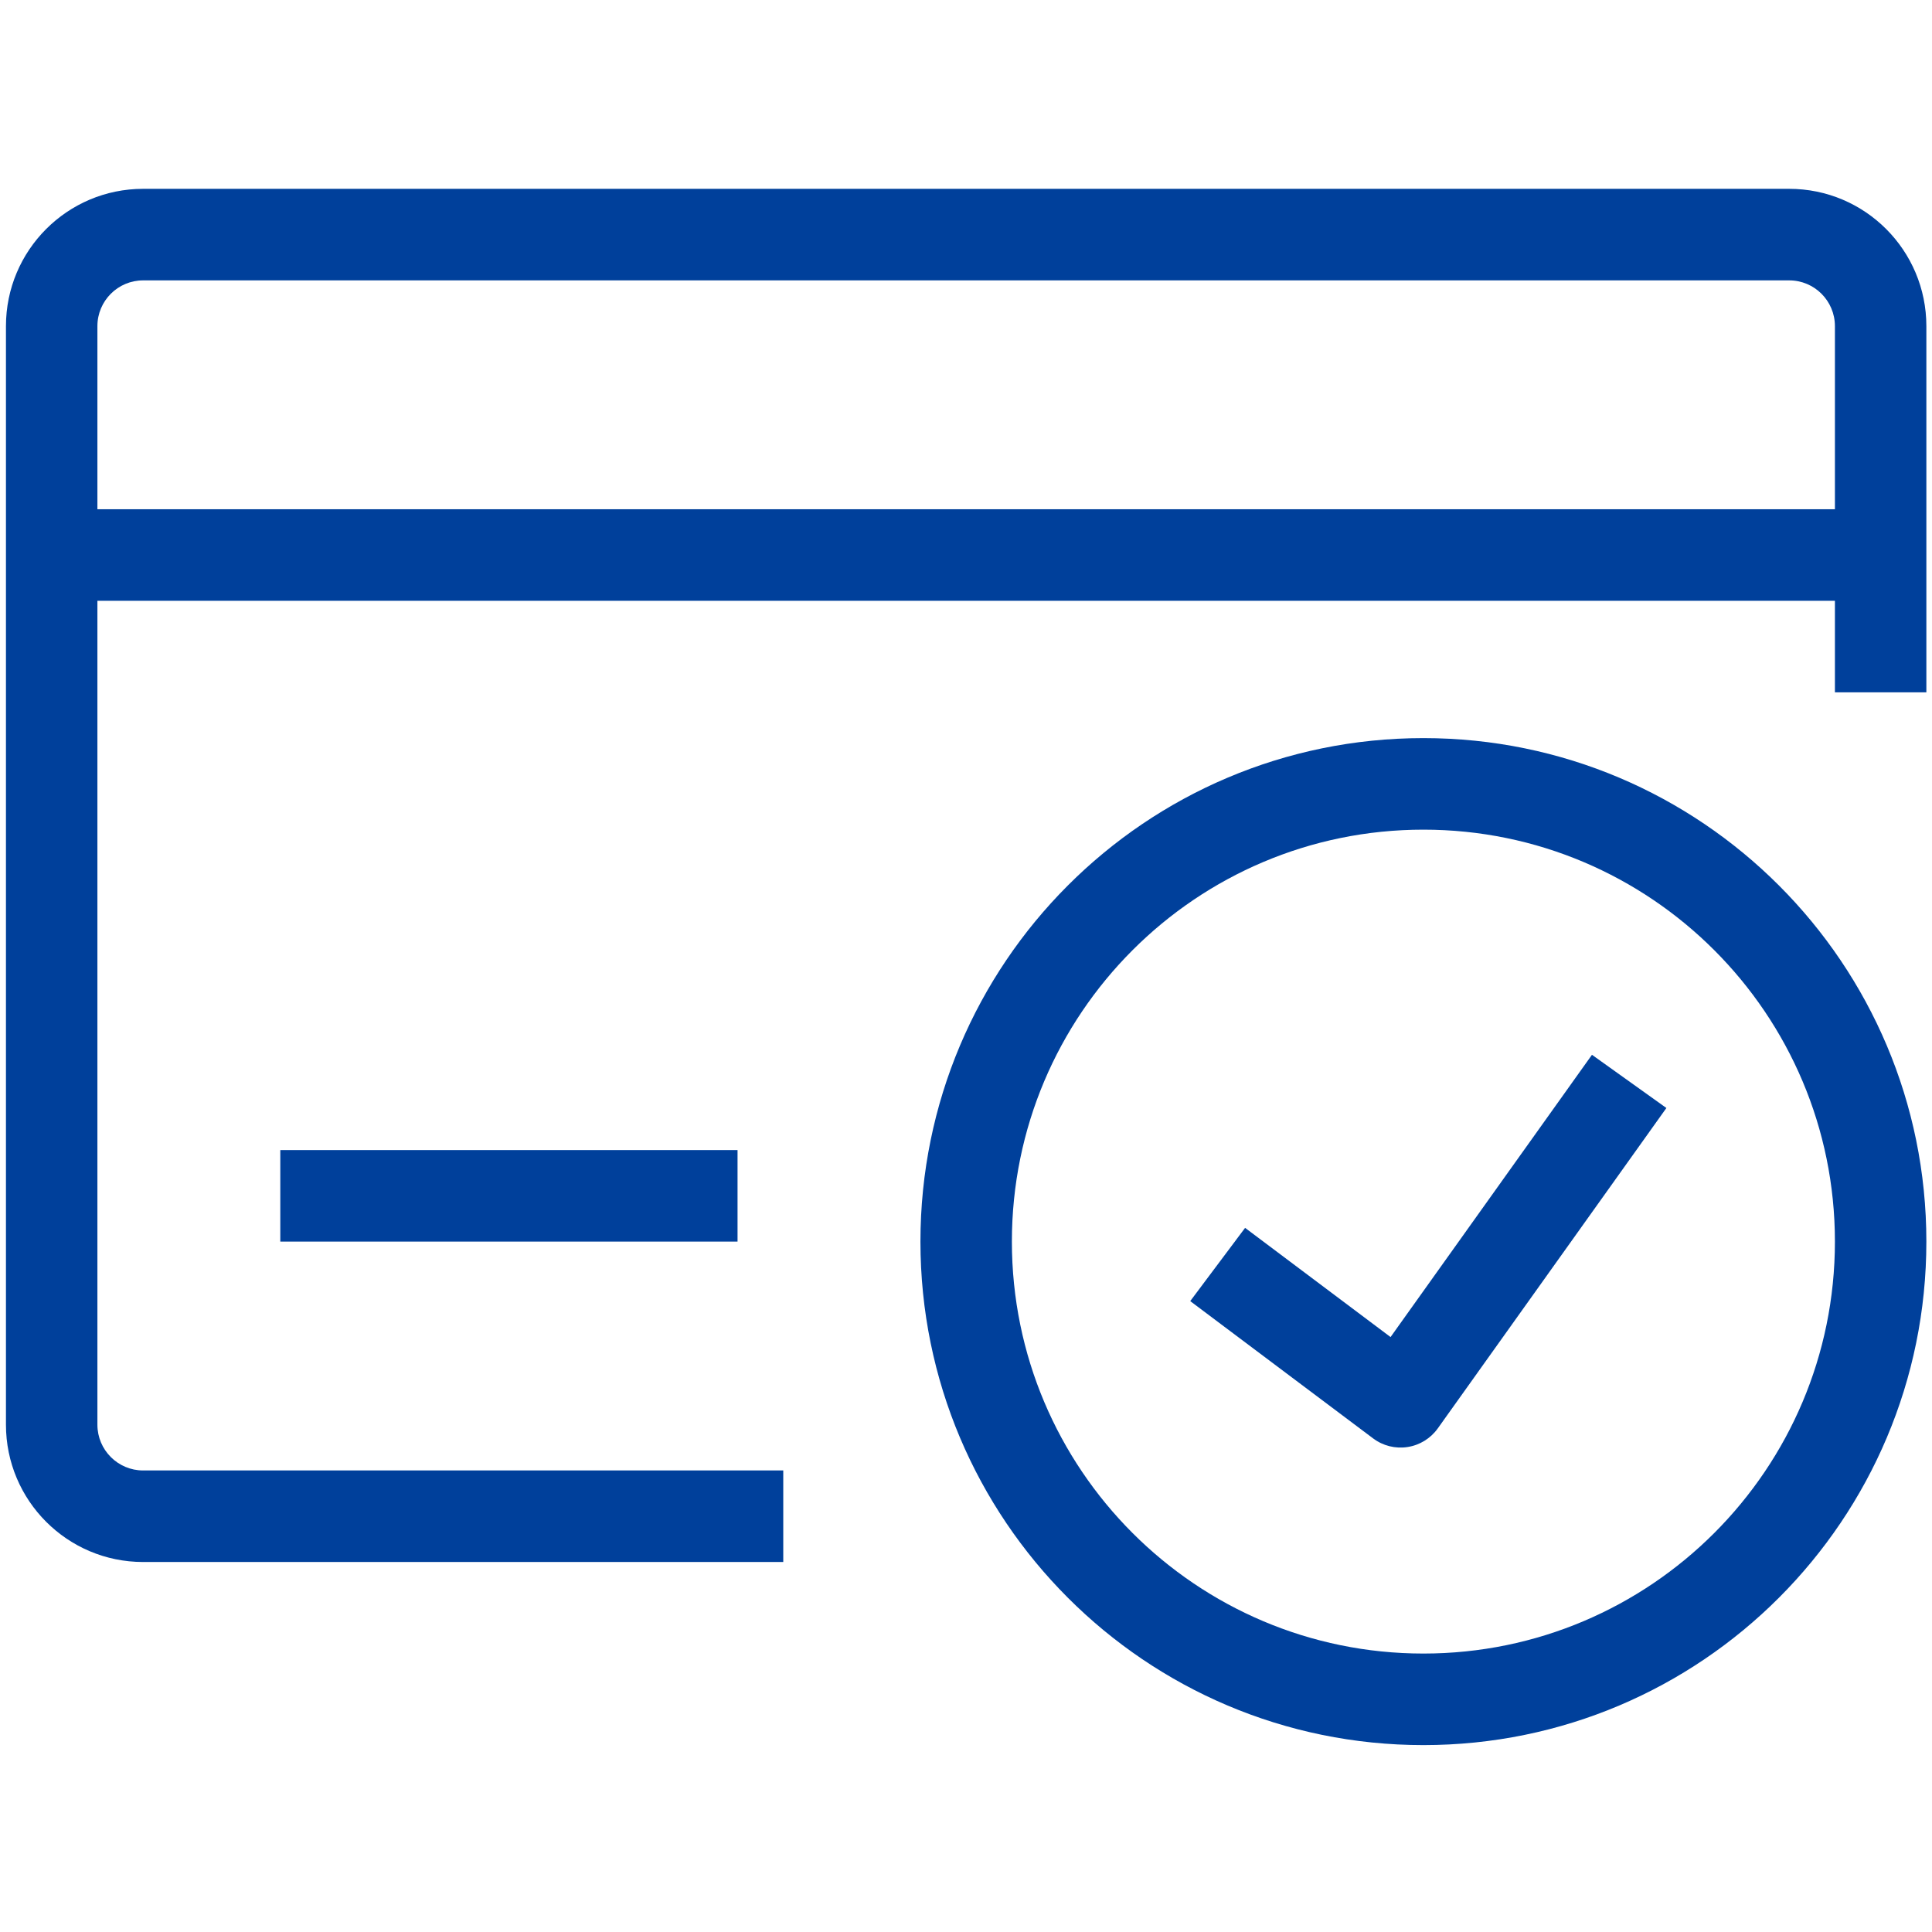
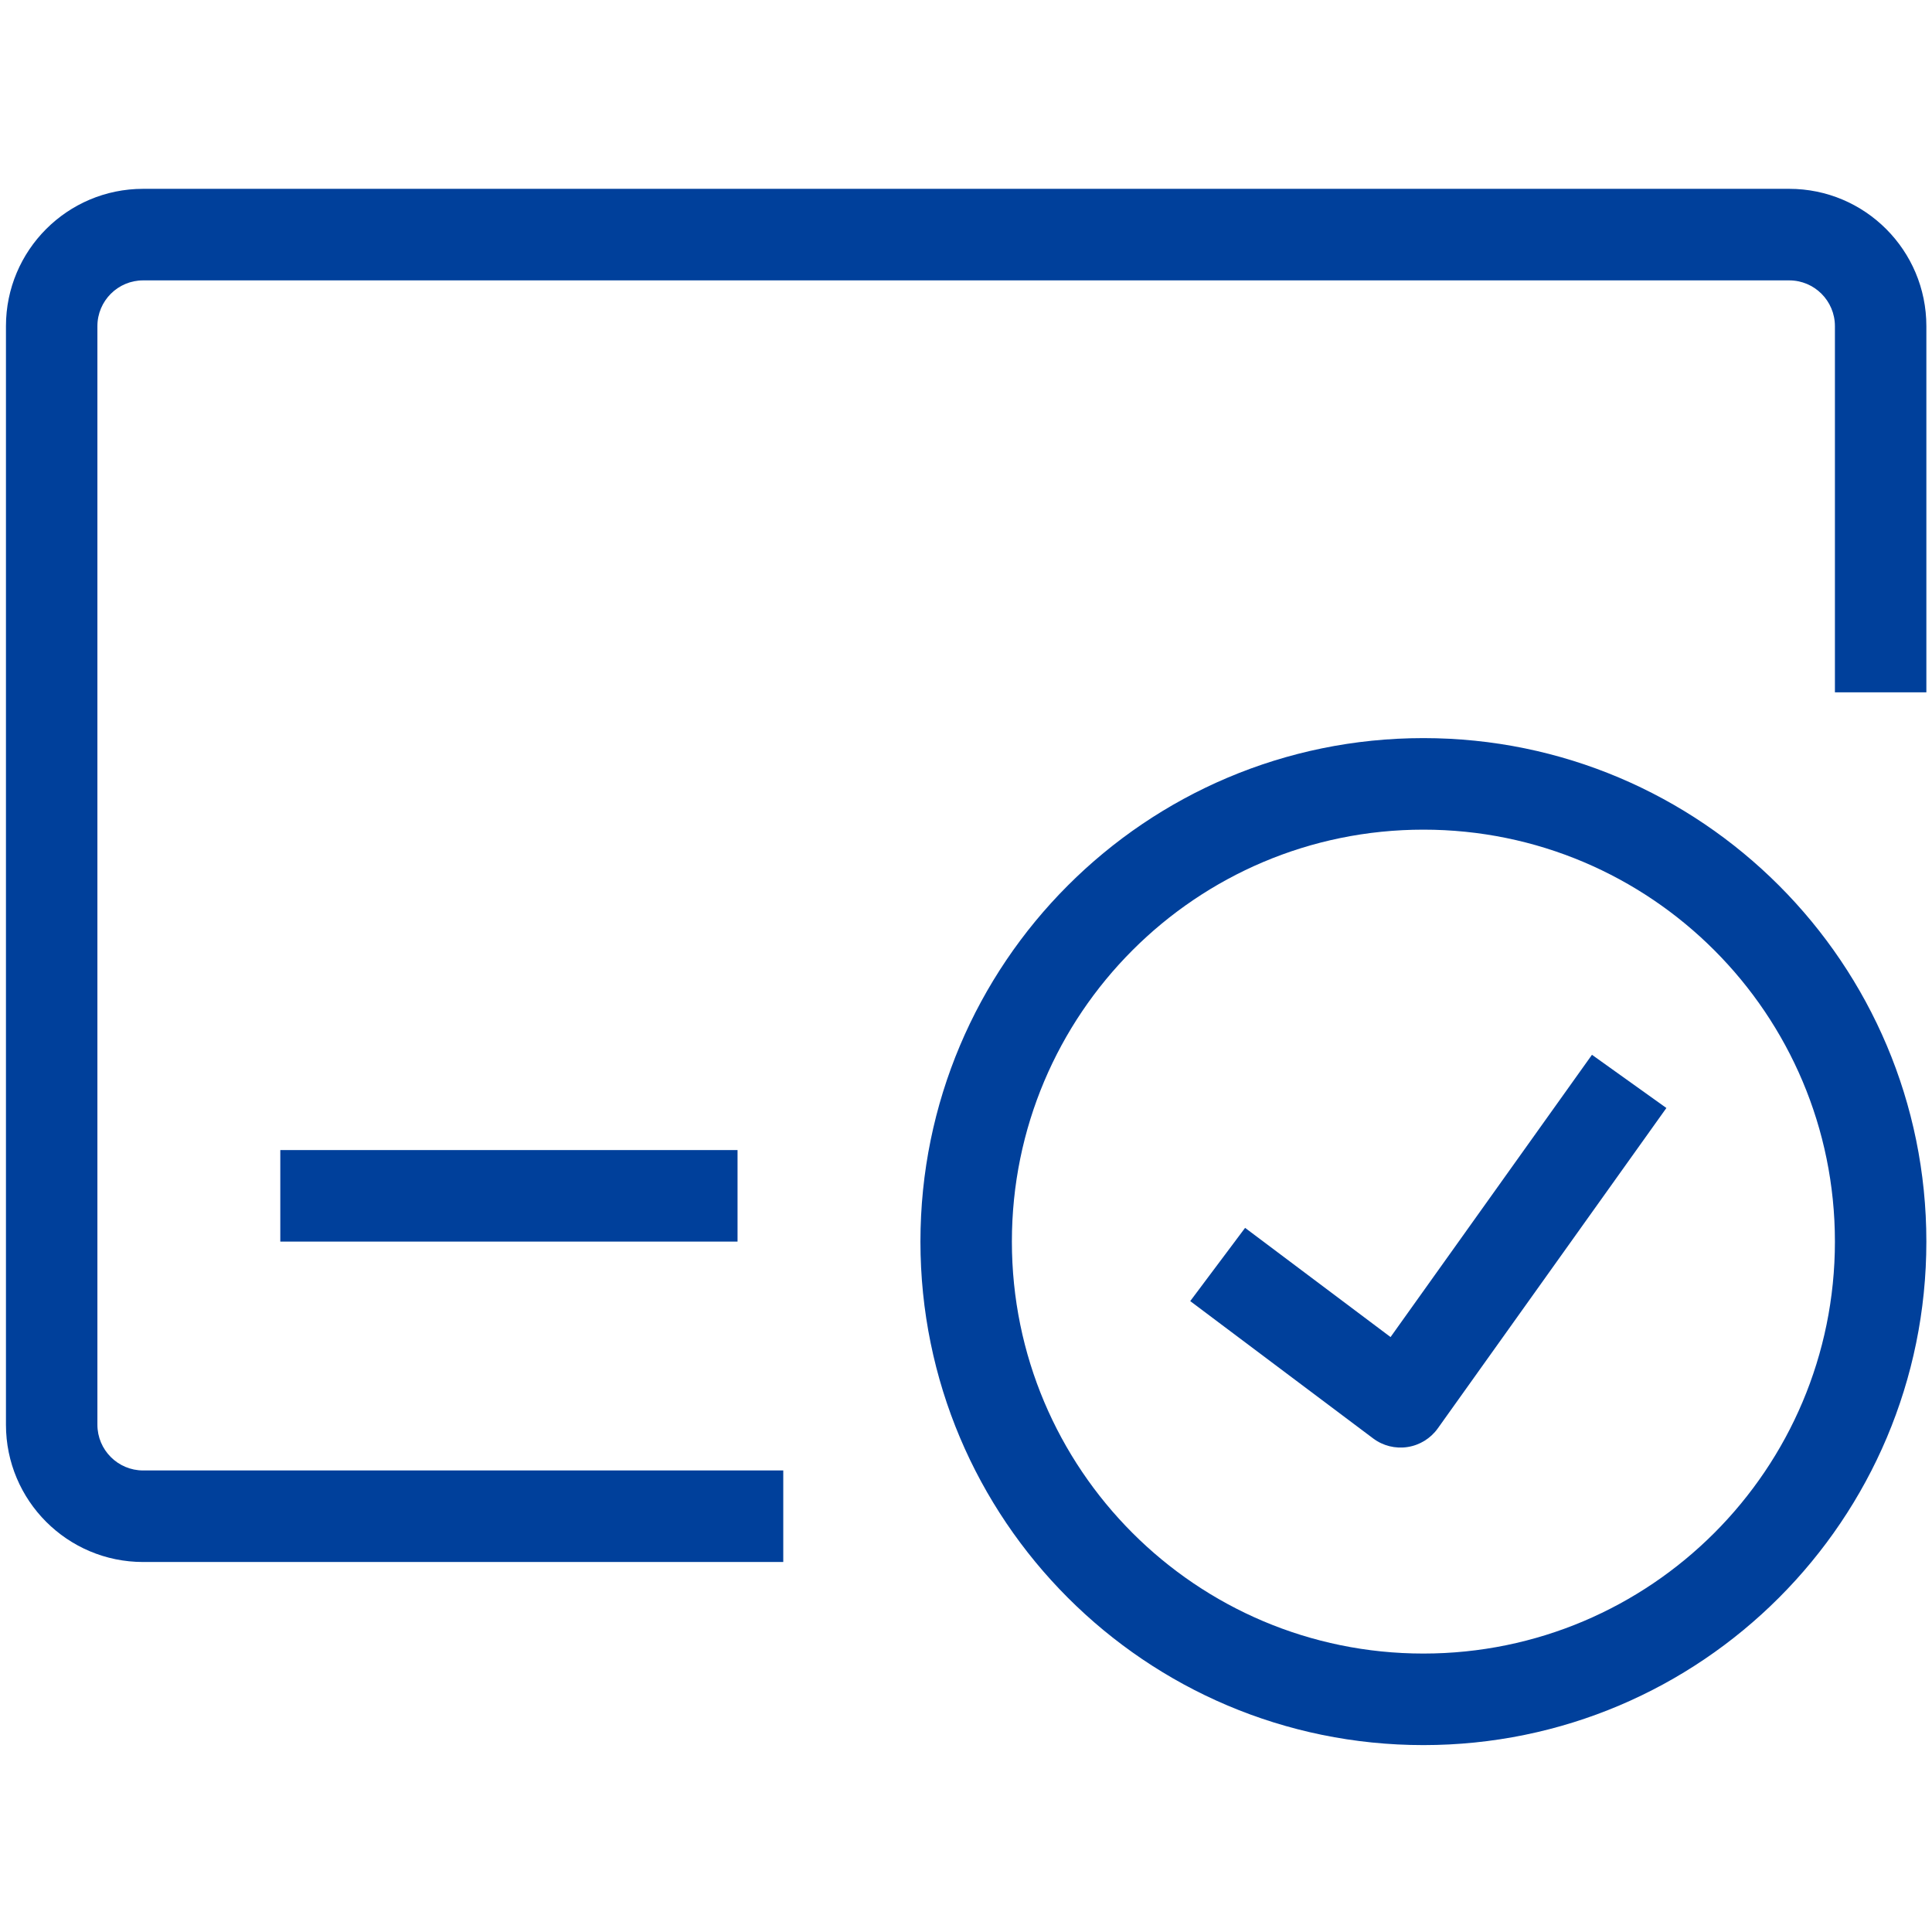
<svg xmlns="http://www.w3.org/2000/svg" width="500" zoomAndPan="magnify" viewBox="0 0 375 375" height="500" preserveAspectRatio="xMidYMid meet" version="1.0">
  <defs>
    <clipPath id="42f99a7e1a">
      <path d="M 1.156 36.562 L 373.906 36.562 L 373.906 304 L 1.156 304 Z M 1.156 36.562 " clip-rule="nonzero" />
    </clipPath>
    <clipPath id="db2ee6ac96">
      <path d="M 178 143 L 373.906 143 L 373.906 338.812 L 178 338.812 Z M 178 143 " clip-rule="nonzero" />
    </clipPath>
  </defs>
  <g clip-path="url(#42f99a7e1a)">
    <path fill="#00409b" d="M 1.156 63.305 C 1.156 48.586 13.078 36.652 27.781 36.652 L 347.281 36.652 C 361.988 36.652 373.906 48.586 373.906 63.305 L 373.906 134.383 L 356.156 134.383 L 356.156 63.305 C 356.156 58.398 352.184 54.422 347.281 54.422 L 27.781 54.422 C 22.883 54.422 18.906 58.398 18.906 63.305 L 18.906 276.531 C 18.906 281.438 22.883 285.414 27.781 285.414 L 152.031 285.414 L 152.031 303.184 L 27.781 303.184 C 13.078 303.184 1.156 291.25 1.156 276.531 Z M 1.156 63.305 " fill-opacity="1" fill-rule="evenodd" />
  </g>
-   <path fill="#00409b" d="M 10.031 98.844 L 365.031 98.844 L 365.031 116.613 L 10.031 116.613 Z M 10.031 98.844 " fill-opacity="1" fill-rule="evenodd" />
  <path fill="#00409b" d="M 54.406 223.227 L 143.156 223.227 L 143.156 240.992 L 54.406 240.992 Z M 54.406 223.227 " fill-opacity="1" fill-rule="evenodd" />
  <g clip-path="url(#db2ee6ac96)">
    <path fill="#00409b" d="M 276.281 161.035 C 232.168 161.035 196.406 196.832 196.406 240.992 C 196.406 285.152 232.168 320.953 276.281 320.953 C 320.395 320.953 356.156 285.152 356.156 240.992 C 356.156 196.832 320.395 161.035 276.281 161.035 Z M 178.656 240.992 C 178.656 187.02 222.363 143.266 276.281 143.266 C 330.199 143.266 373.906 187.02 373.906 240.992 C 373.906 294.969 330.199 338.723 276.281 338.723 C 222.363 338.723 178.656 294.969 178.656 240.992 Z M 178.656 240.992 " fill-opacity="1" fill-rule="evenodd" />
  </g>
  <path fill="#00409b" d="M 269.906 259.523 L 309 204.734 L 323.445 215.062 L 279.07 277.254 C 277.68 279.199 275.566 280.504 273.207 280.867 C 270.844 281.234 268.434 280.633 266.523 279.195 L 231.023 252.543 L 241.672 238.328 Z M 269.906 259.523 " fill-opacity="1" fill-rule="evenodd" />
</svg>